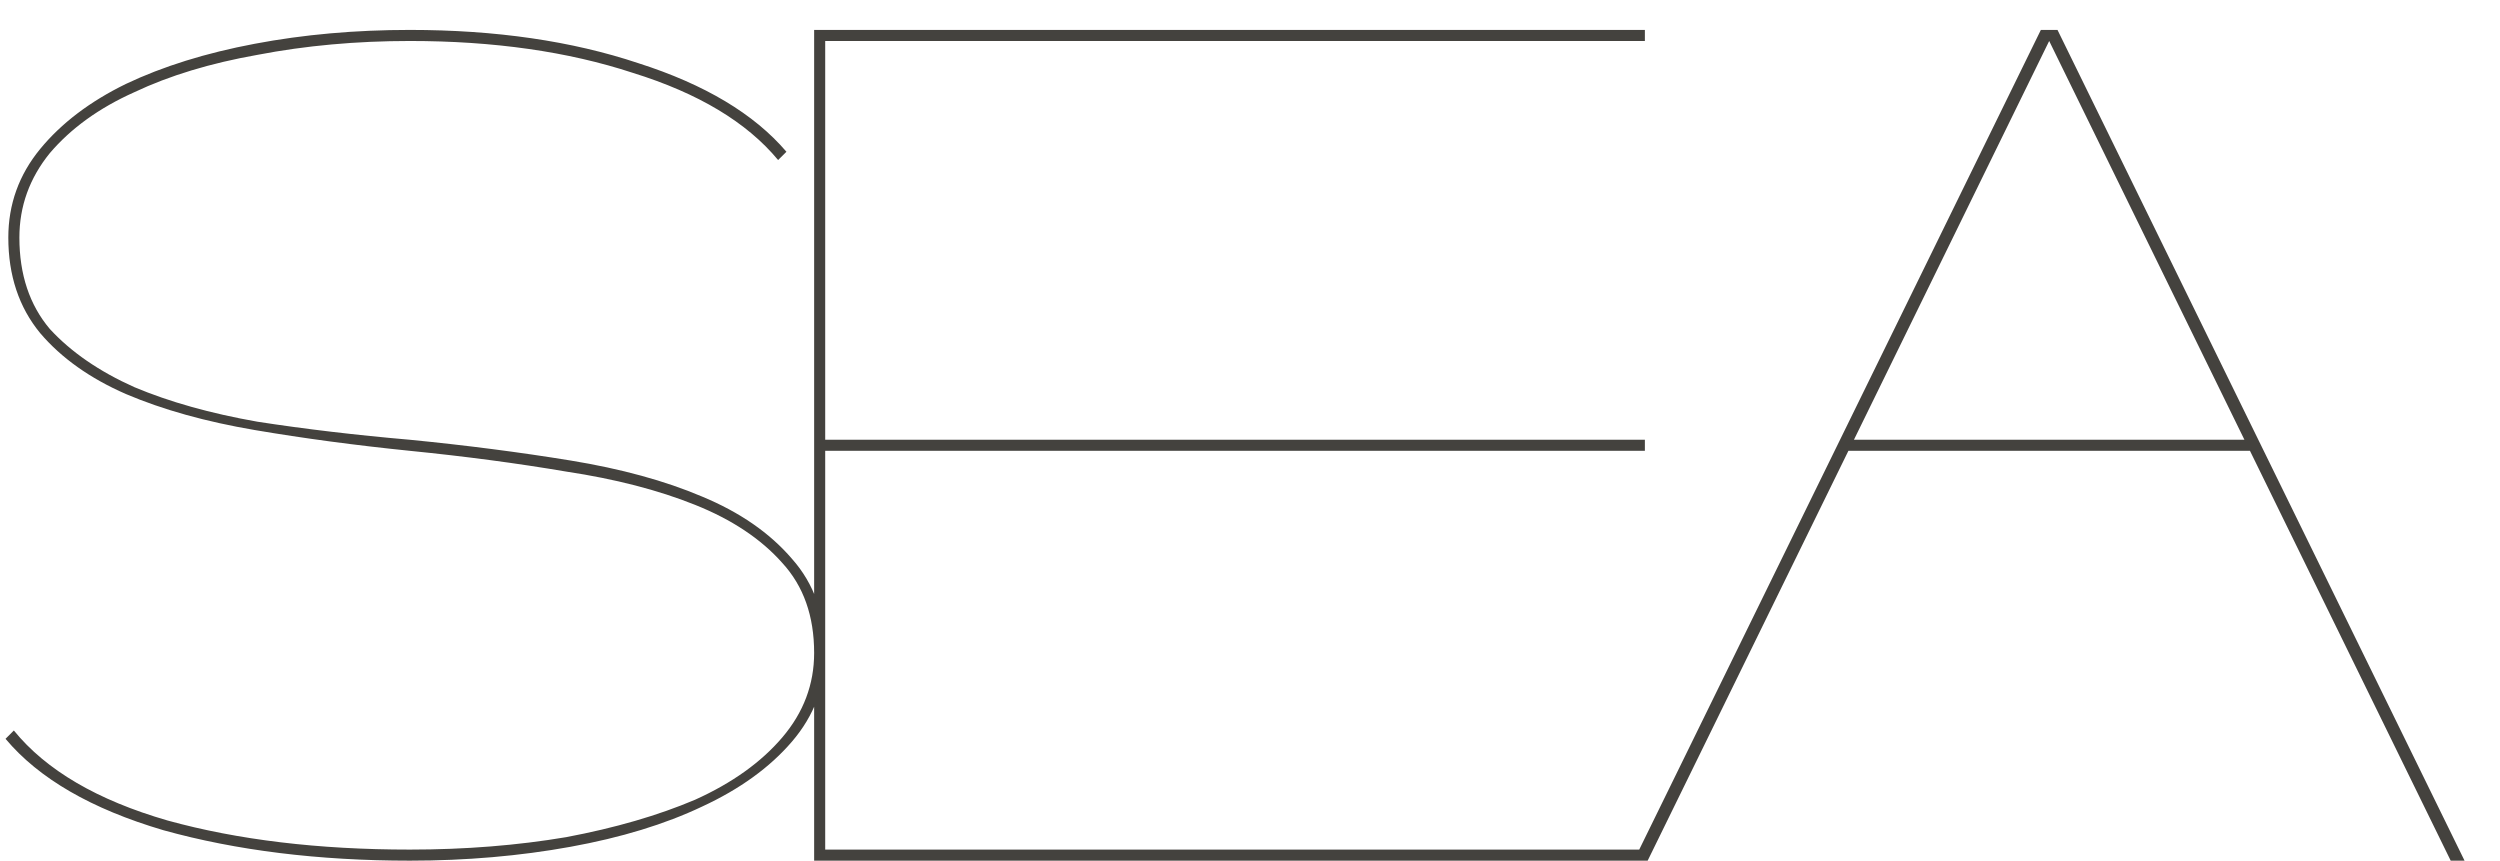
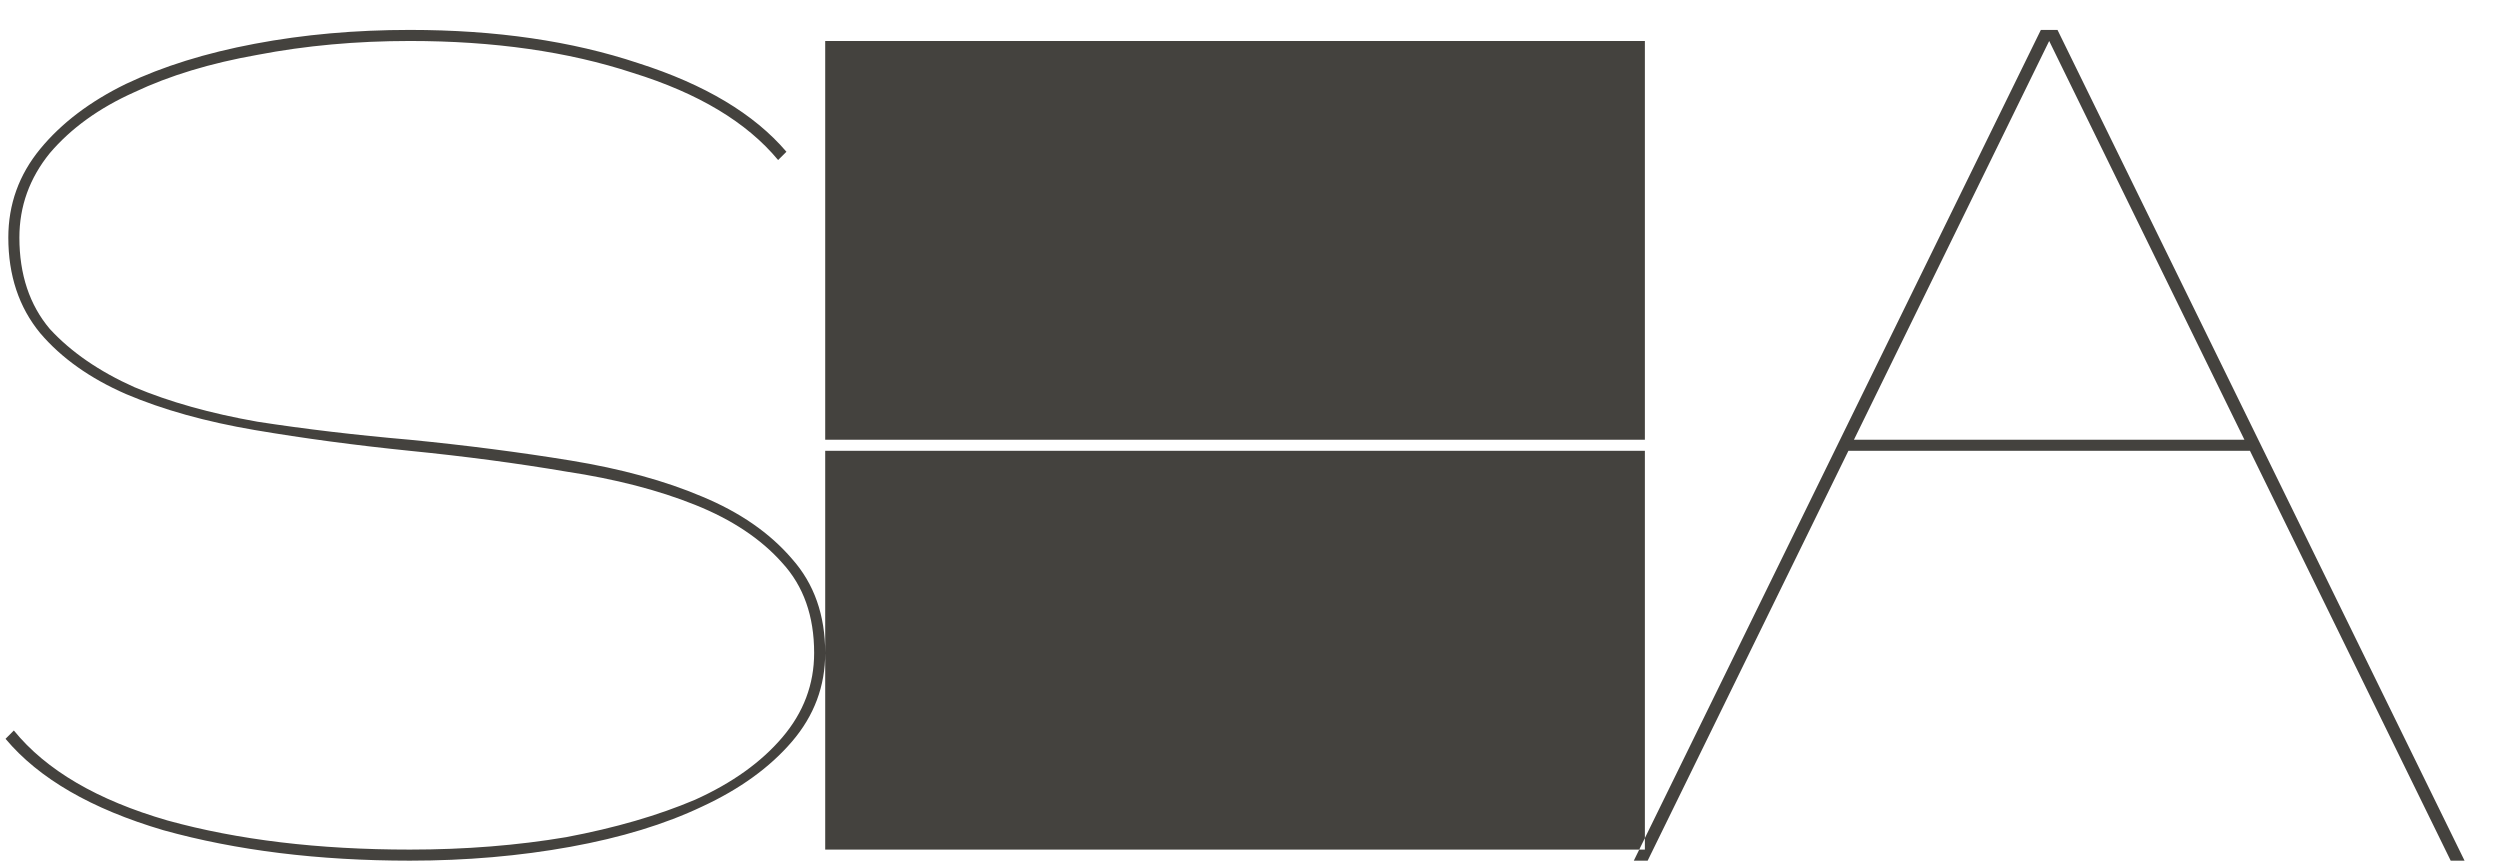
<svg xmlns="http://www.w3.org/2000/svg" width="61" height="21" viewBox="0 0 61 21" fill="none">
-   <path d="M10 21C7.77 21 5.766 20.752 3.986 20.257C2.23 19.739 0.946 18.995 0.135 18.027L0.338 17.824C1.126 18.793 2.376 19.525 4.088 20.02C5.8 20.493 7.77 20.73 10 20.73C11.351 20.73 12.624 20.628 13.818 20.426C15.011 20.201 16.059 19.896 16.959 19.514C17.86 19.108 18.57 18.601 19.088 17.993C19.606 17.385 19.865 16.698 19.865 15.932C19.865 15.031 19.606 14.3 19.088 13.736C18.57 13.151 17.86 12.678 16.959 12.318C16.059 11.957 15.011 11.687 13.818 11.507C12.624 11.304 11.351 11.135 10 11C8.671 10.865 7.41 10.696 6.216 10.493C5.023 10.29 3.975 9.998 3.074 9.615C2.196 9.232 1.498 8.736 0.98 8.128C0.462 7.498 0.203 6.721 0.203 5.797C0.203 4.986 0.462 4.266 0.98 3.635C1.498 3.005 2.196 2.475 3.074 2.047C3.975 1.619 5.023 1.293 6.216 1.068C7.41 0.842 8.671 0.73 10 0.73C12.095 0.73 13.953 1 15.574 1.541C17.196 2.059 18.401 2.779 19.189 3.703L18.986 3.905C18.221 2.982 17.038 2.273 15.439 1.777C13.863 1.259 12.05 1 10 1C8.694 1 7.455 1.113 6.284 1.338C5.135 1.541 4.133 1.845 3.277 2.25C2.421 2.633 1.734 3.128 1.216 3.736C0.721 4.345 0.473 5.032 0.473 5.797C0.473 6.698 0.721 7.441 1.216 8.027C1.734 8.59 2.421 9.063 3.277 9.446C4.133 9.806 5.135 10.088 6.284 10.29C7.455 10.471 8.694 10.617 10 10.73C11.374 10.865 12.68 11.034 13.919 11.236C15.158 11.439 16.227 11.732 17.128 12.115C18.052 12.498 18.784 13.005 19.324 13.635C19.865 14.243 20.135 15.009 20.135 15.932C20.135 16.743 19.865 17.464 19.324 18.095C18.784 18.725 18.052 19.255 17.128 19.682C16.227 20.11 15.158 20.437 13.919 20.662C12.68 20.887 11.374 21 10 21ZM40.135 21H19.865V0.73H40.135V1H20.135V10.73H40.135V11H20.135V20.73H40.135V21ZM40.203 21H39.865L49.797 0.73H50.203L60.135 21H59.797L54.899 11H45.101L40.203 21ZM45.236 10.73H54.764L50 1L45.236 10.73Z" fill="#44423E" />
+   <path d="M10 21C7.77 21 5.766 20.752 3.986 20.257C2.23 19.739 0.946 18.995 0.135 18.027L0.338 17.824C1.126 18.793 2.376 19.525 4.088 20.02C5.8 20.493 7.77 20.73 10 20.73C11.351 20.73 12.624 20.628 13.818 20.426C15.011 20.201 16.059 19.896 16.959 19.514C17.86 19.108 18.57 18.601 19.088 17.993C19.606 17.385 19.865 16.698 19.865 15.932C19.865 15.031 19.606 14.3 19.088 13.736C18.57 13.151 17.86 12.678 16.959 12.318C16.059 11.957 15.011 11.687 13.818 11.507C12.624 11.304 11.351 11.135 10 11C8.671 10.865 7.41 10.696 6.216 10.493C5.023 10.29 3.975 9.998 3.074 9.615C2.196 9.232 1.498 8.736 0.98 8.128C0.462 7.498 0.203 6.721 0.203 5.797C0.203 4.986 0.462 4.266 0.98 3.635C1.498 3.005 2.196 2.475 3.074 2.047C3.975 1.619 5.023 1.293 6.216 1.068C7.41 0.842 8.671 0.73 10 0.73C12.095 0.73 13.953 1 15.574 1.541C17.196 2.059 18.401 2.779 19.189 3.703L18.986 3.905C18.221 2.982 17.038 2.273 15.439 1.777C13.863 1.259 12.05 1 10 1C8.694 1 7.455 1.113 6.284 1.338C5.135 1.541 4.133 1.845 3.277 2.25C2.421 2.633 1.734 3.128 1.216 3.736C0.721 4.345 0.473 5.032 0.473 5.797C0.473 6.698 0.721 7.441 1.216 8.027C1.734 8.59 2.421 9.063 3.277 9.446C4.133 9.806 5.135 10.088 6.284 10.29C7.455 10.471 8.694 10.617 10 10.73C11.374 10.865 12.68 11.034 13.919 11.236C15.158 11.439 16.227 11.732 17.128 12.115C18.052 12.498 18.784 13.005 19.324 13.635C19.865 14.243 20.135 15.009 20.135 15.932C20.135 16.743 19.865 17.464 19.324 18.095C18.784 18.725 18.052 19.255 17.128 19.682C16.227 20.11 15.158 20.437 13.919 20.662C12.68 20.887 11.374 21 10 21ZM40.135 21V0.73H40.135V1H20.135V10.73H40.135V11H20.135V20.73H40.135V21ZM40.203 21H39.865L49.797 0.73H50.203L60.135 21H59.797L54.899 11H45.101L40.203 21ZM45.236 10.73H54.764L50 1L45.236 10.73Z" fill="#44423E" />
</svg>